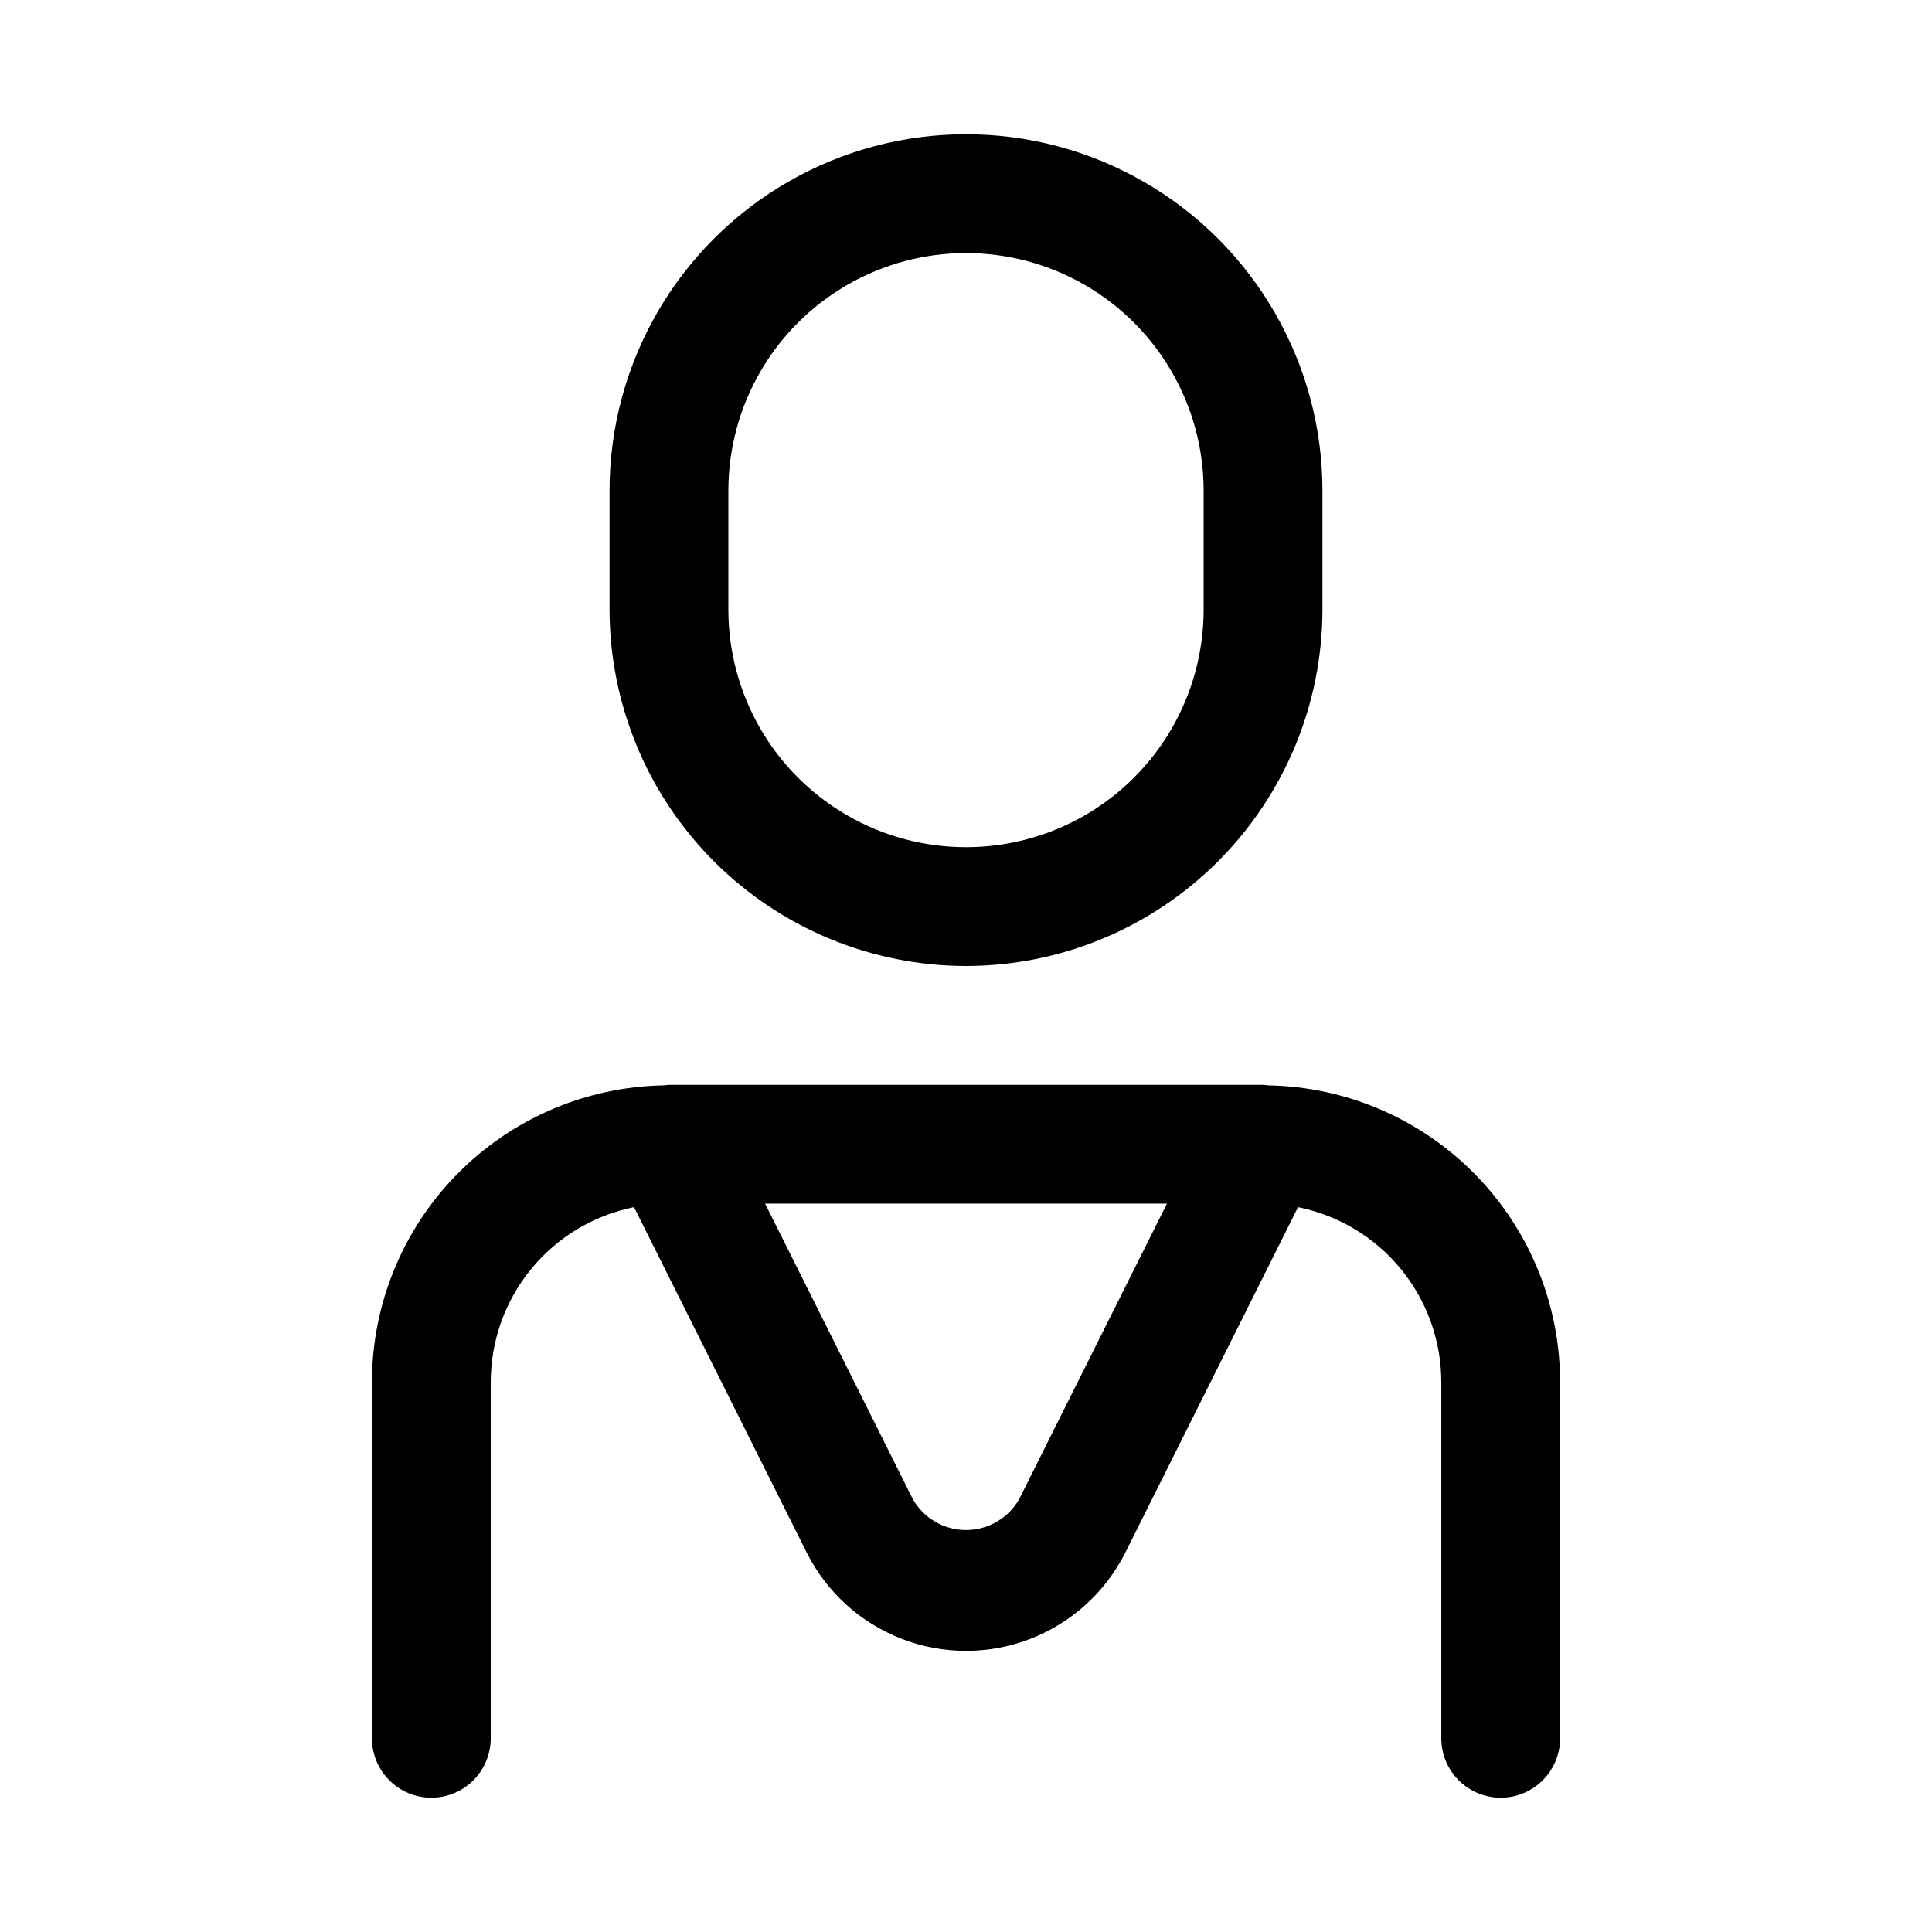
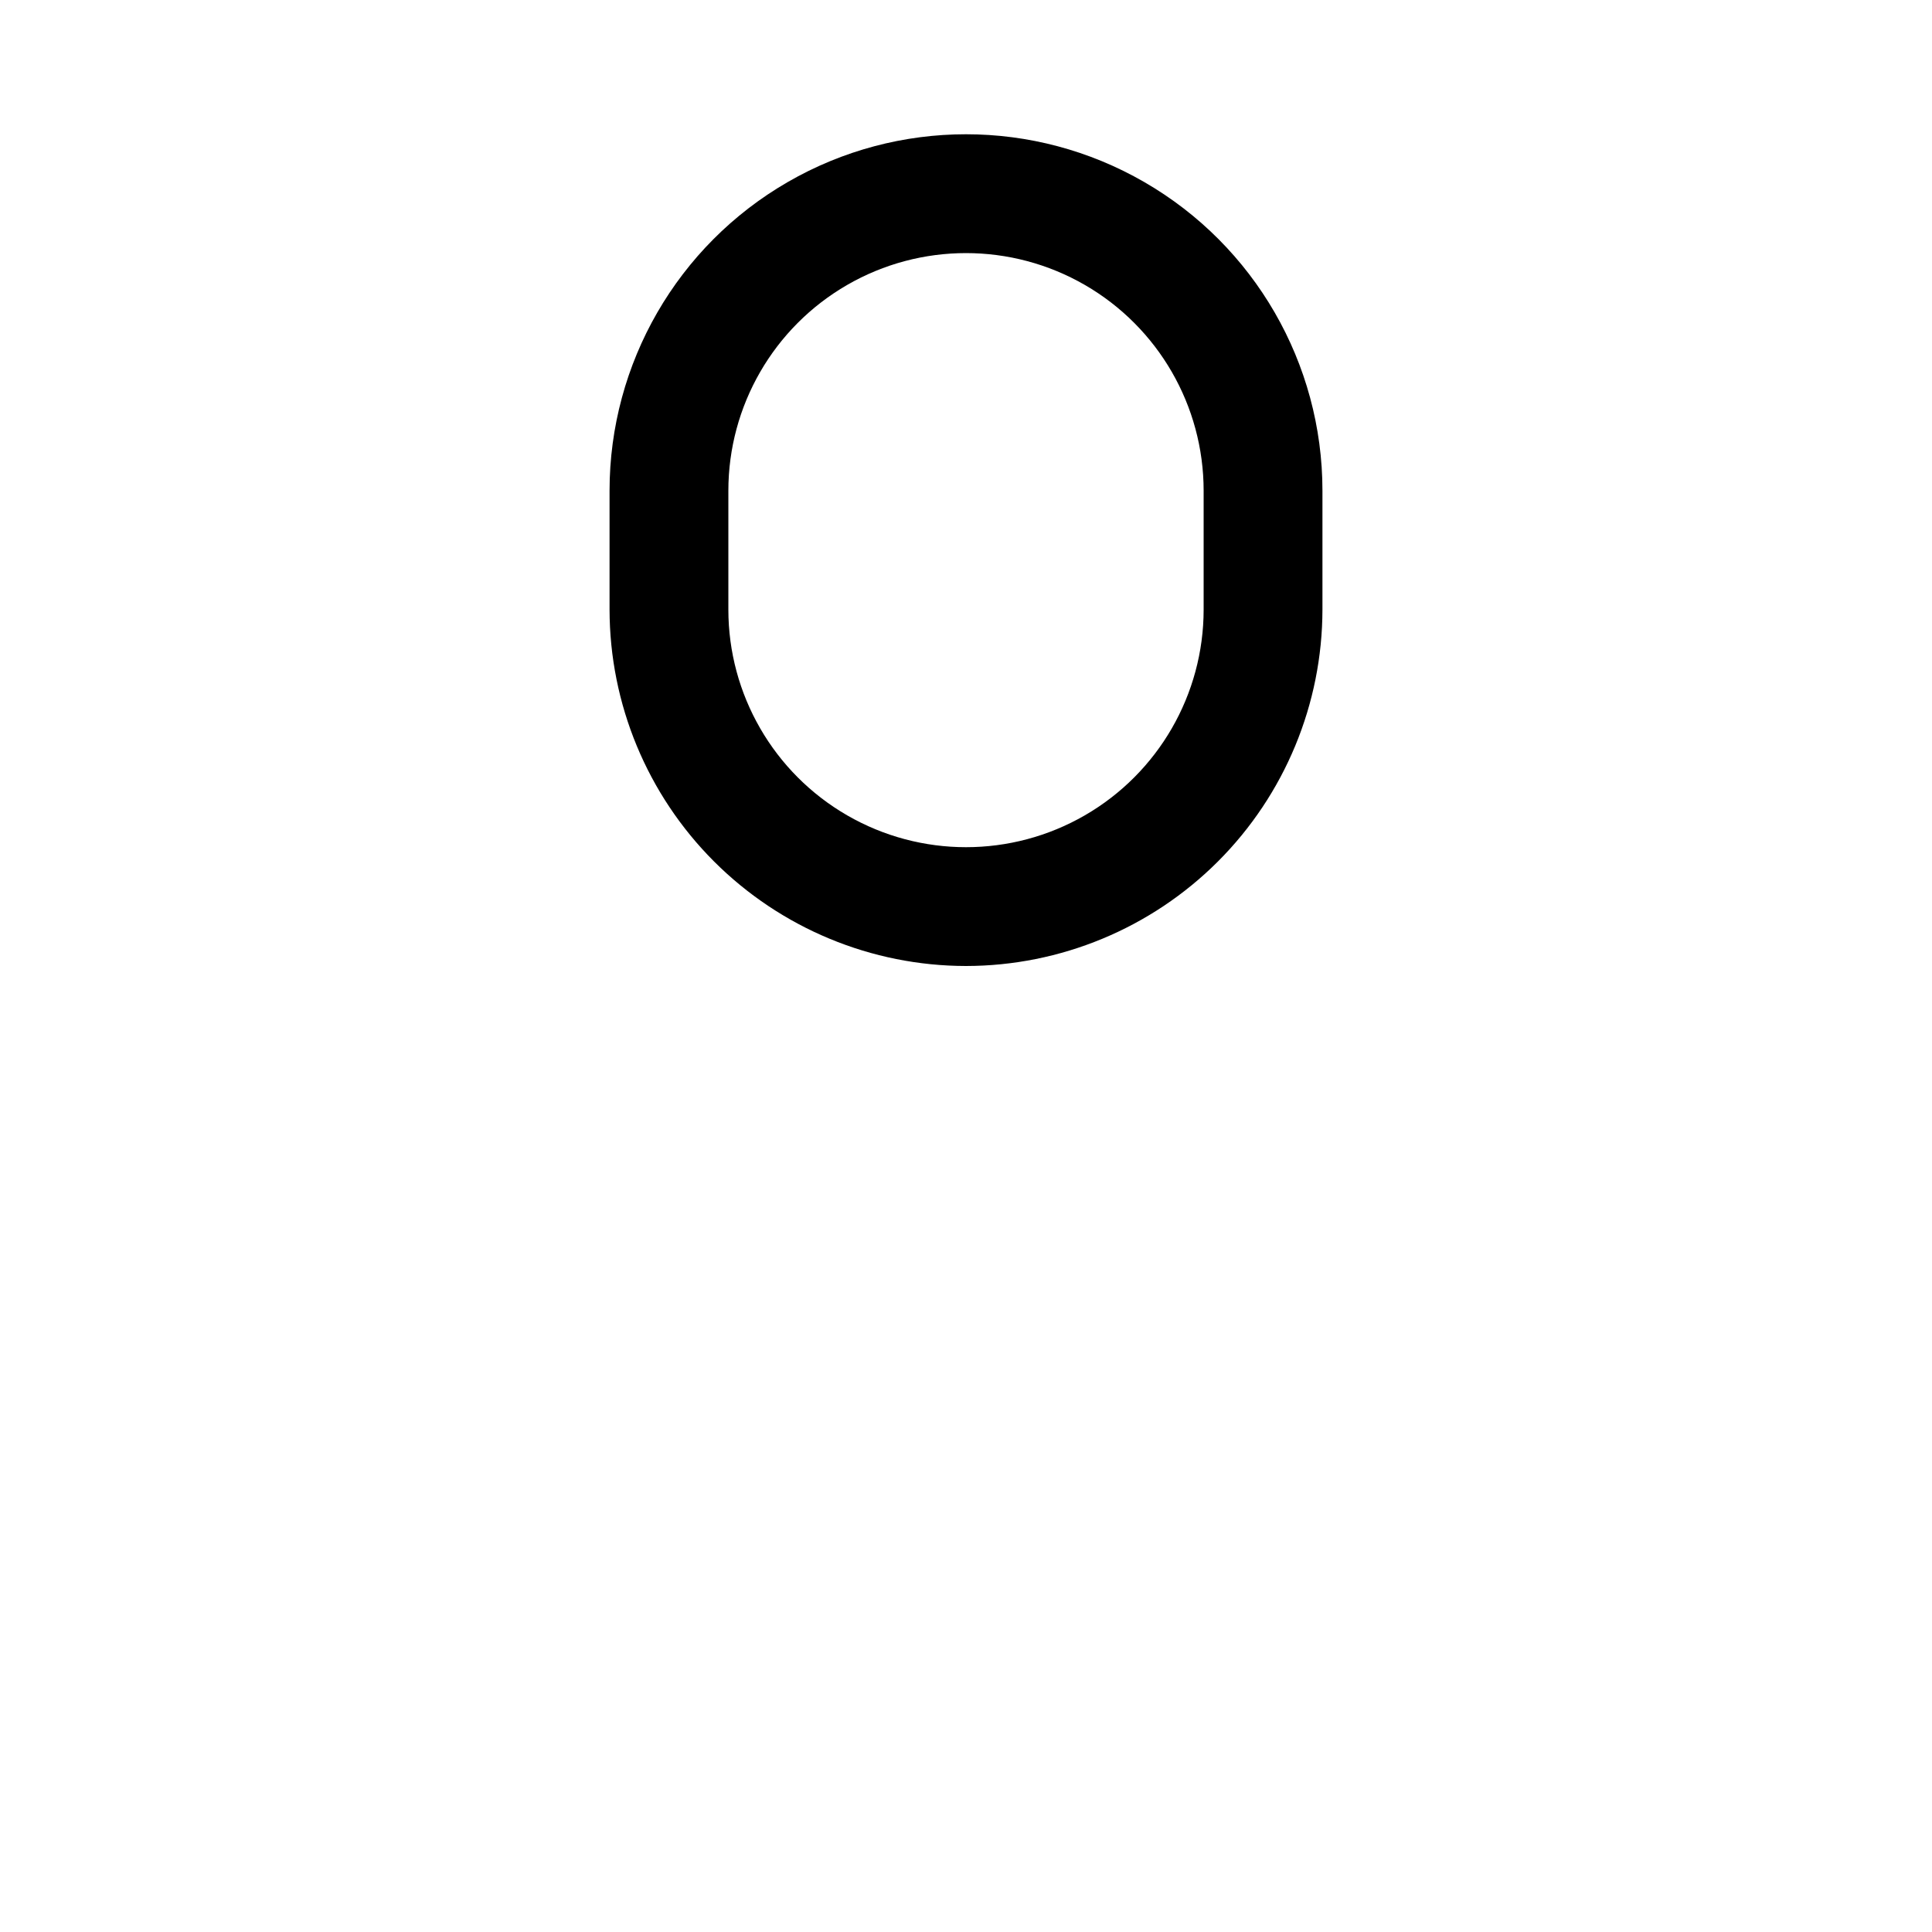
<svg xmlns="http://www.w3.org/2000/svg" fill="#000000" width="800px" height="800px" version="1.1" viewBox="144 144 512 512">
  <g>
-     <path d="m400 400c25.043-0.027 49.055-9.988 66.766-27.699 17.707-17.711 27.668-41.723 27.695-66.766v-31.488c0-33.75-18.004-64.934-47.23-81.809-29.227-16.875-65.238-16.875-94.465 0s-47.23 48.059-47.23 81.809v31.488c0.027 25.043 9.988 49.055 27.695 66.766 17.711 17.711 41.723 27.672 66.77 27.699zm-62.977-125.95c0-22.5 12.004-43.289 31.488-54.539s43.488-11.25 62.977 0c19.484 11.25 31.488 32.039 31.488 54.539v31.488c0 22.5-12.004 43.289-31.488 54.539-19.488 11.25-43.492 11.25-62.977 0s-31.488-32.039-31.488-54.539z" />
-     <path d="m480.16 431.63c-0.262-0.023-0.508-0.066-0.77-0.078-0.23-0.004-0.438-0.066-0.668-0.066h-157.44c-0.23 0-0.441 0.066-0.672 0.066-0.266 0.012-0.516 0.055-0.781 0.078h0.004c-20.602 0.383-40.23 8.824-54.676 23.516-14.445 14.688-22.559 34.457-22.594 55.059v94.465c0 5.625 3 10.82 7.871 13.633 4.871 2.812 10.875 2.812 15.746 0 4.871-2.812 7.871-8.008 7.871-13.633v-94.465c0.016-10.914 3.805-21.484 10.723-29.922 6.922-8.438 16.547-14.223 27.246-16.375l45.734 91.477h-0.004c5.262 10.512 14.25 18.688 25.215 22.926 10.961 4.242 23.113 4.242 34.078 0 10.961-4.238 19.949-12.414 25.211-22.926l45.734-91.477c10.695 2.152 20.32 7.938 27.242 16.375 6.918 8.438 10.707 19.008 10.723 29.922v94.465c0 5.625 3.004 10.82 7.875 13.633 4.871 2.812 10.871 2.812 15.742 0s7.871-8.008 7.871-13.633v-94.465c-0.035-20.605-8.148-40.375-22.598-55.066-14.449-14.688-34.082-23.129-54.684-23.508zm-66.074 109.67c-1.898 3.324-4.914 5.871-8.512 7.188-3.598 1.316-7.547 1.316-11.145 0-3.594-1.316-6.609-3.863-8.512-7.188l-39.16-78.328h106.49z" />
+     <path d="m400 400c25.043-0.027 49.055-9.988 66.766-27.699 17.707-17.711 27.668-41.723 27.695-66.766v-31.488c0-33.75-18.004-64.934-47.23-81.809-29.227-16.875-65.238-16.875-94.465 0s-47.23 48.059-47.23 81.809v31.488c0.027 25.043 9.988 49.055 27.695 66.766 17.711 17.711 41.723 27.672 66.77 27.699zm-62.977-125.95c0-22.5 12.004-43.289 31.488-54.539s43.488-11.25 62.977 0c19.484 11.25 31.488 32.039 31.488 54.539v31.488c0 22.5-12.004 43.289-31.488 54.539-19.488 11.25-43.492 11.25-62.977 0s-31.488-32.039-31.488-54.539" />
  </g>
</svg>